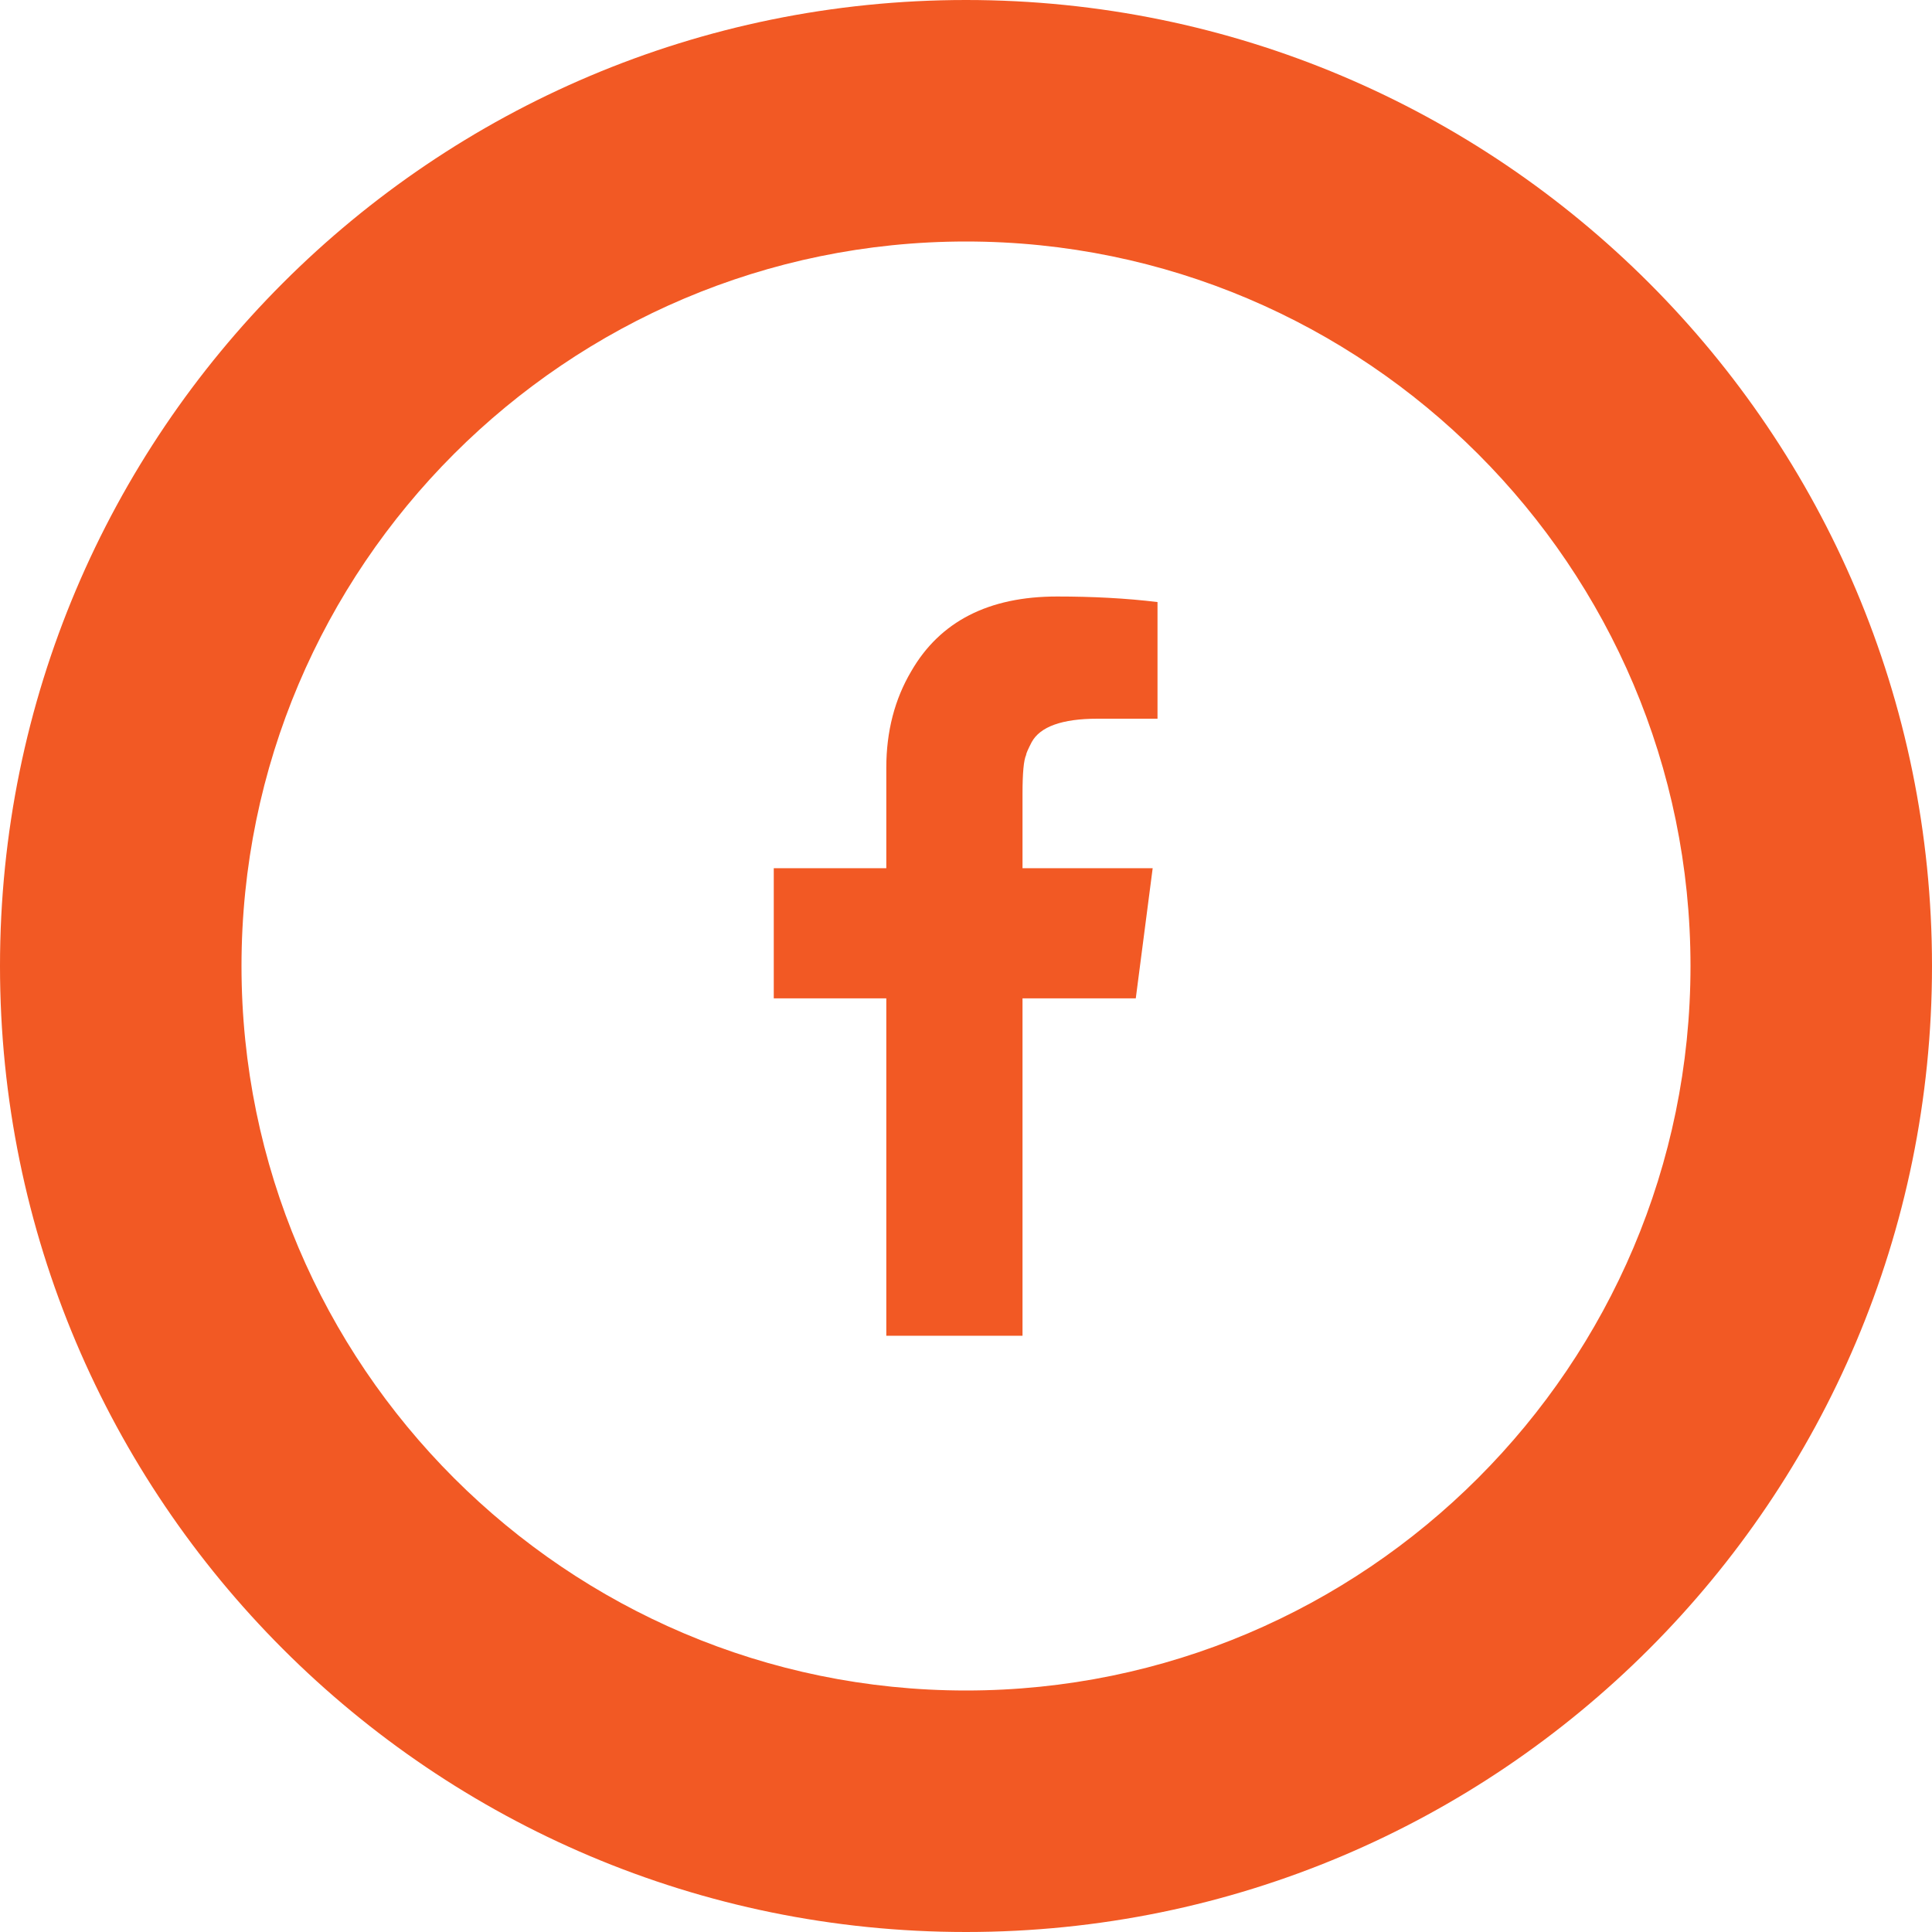
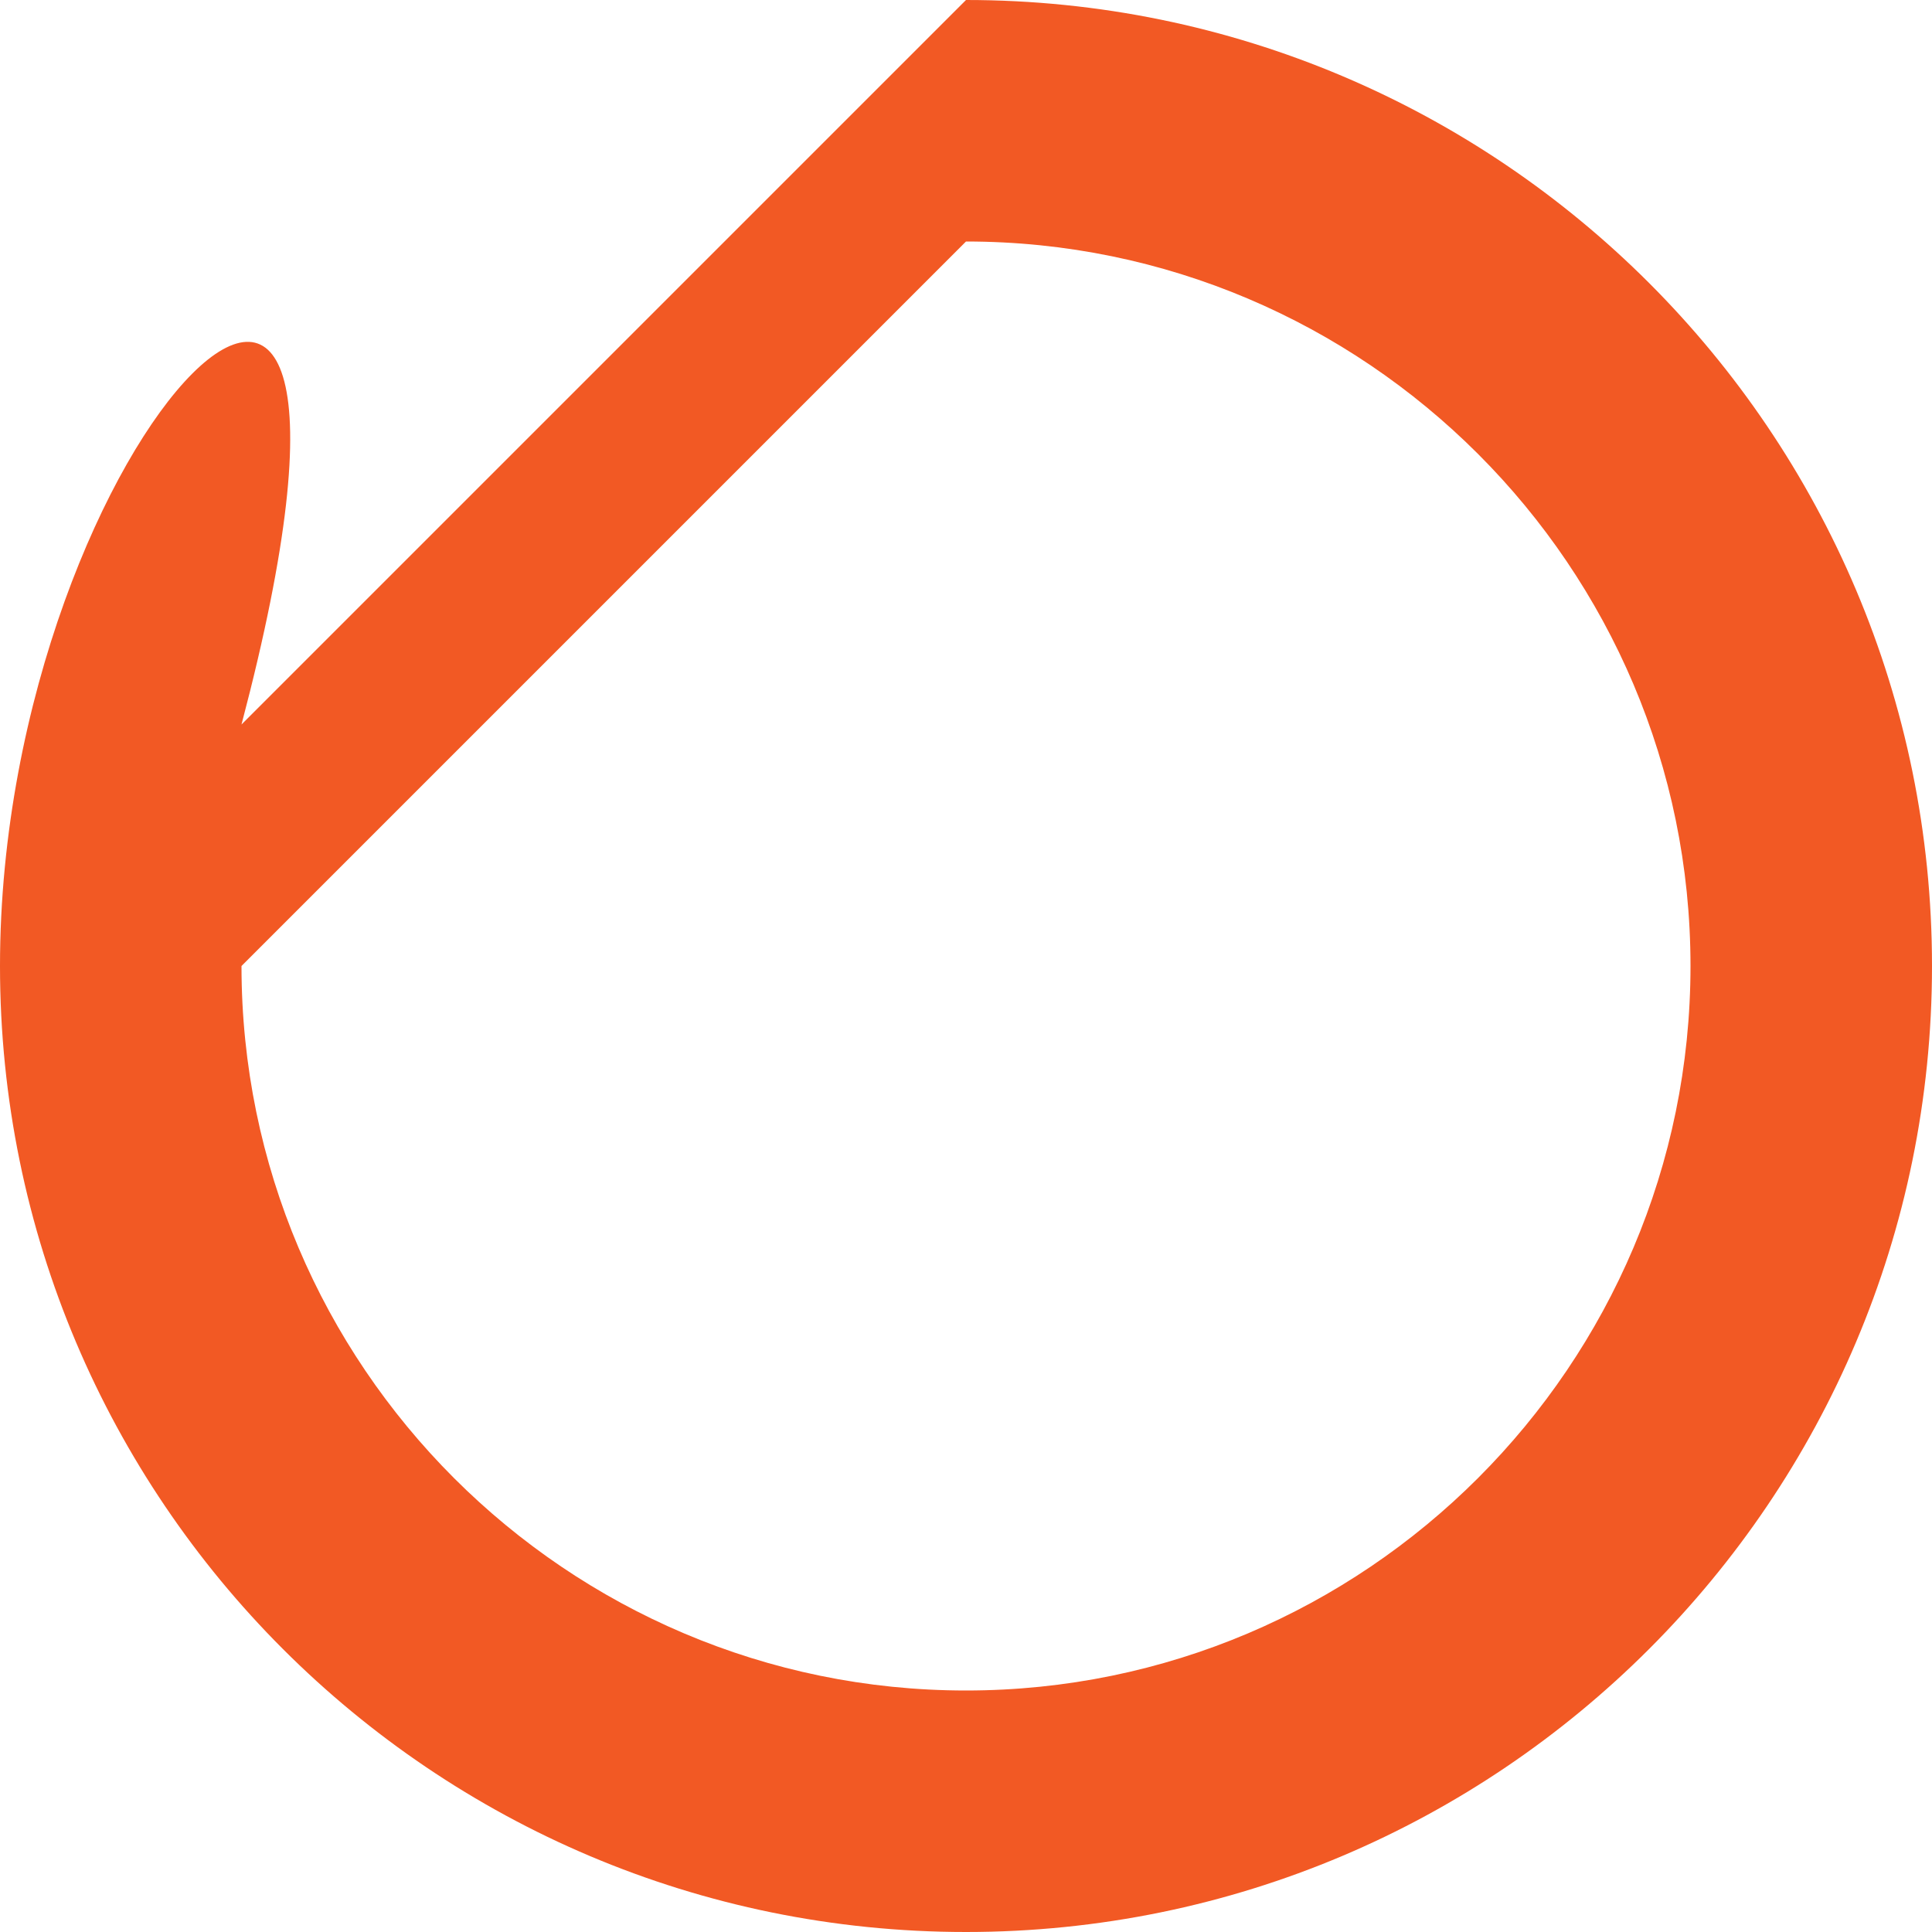
<svg xmlns="http://www.w3.org/2000/svg" id="Calque_2" data-name="Calque 2" viewBox="0 0 80 80">
  <defs>
    <style>
      .cls-1 {
        fill: #f25924;
      }
    </style>
  </defs>
  <g id="facebook">
    <g>
-       <path class="cls-1" d="M40,10c16.54,0,30,13.46,30,30s-13.46,30-30,30-30-13.46-30-30S23.46,10,40,10m0-10C17.91,0,0,17.91,0,40s17.91,40,40,40,40-17.91,40-40S62.09,0,40,0h0Z" />
-       <path class="cls-1" d="M42.34,55.31v-13.97h4.69l.7-5.39h-5.39v-3.08c0-.86,.05-1.4,.15-1.61,0-.06,.08-.24,.23-.53,.35-.64,1.26-.97,2.72-.97h2.49v-4.83c-1.31-.16-2.7-.23-4.16-.23-2.83,0-4.85,1.03-6.04,3.1-.68,1.15-1.03,2.48-1.03,3.99v4.16h-4.66v5.39h4.66v13.97h5.62Z" />
+       <path class="cls-1" d="M40,10c16.54,0,30,13.46,30,30s-13.46,30-30,30-30-13.46-30-30m0-10C17.91,0,0,17.91,0,40s17.91,40,40,40,40-17.91,40-40S62.09,0,40,0h0Z" />
    </g>
  </g>
</svg>